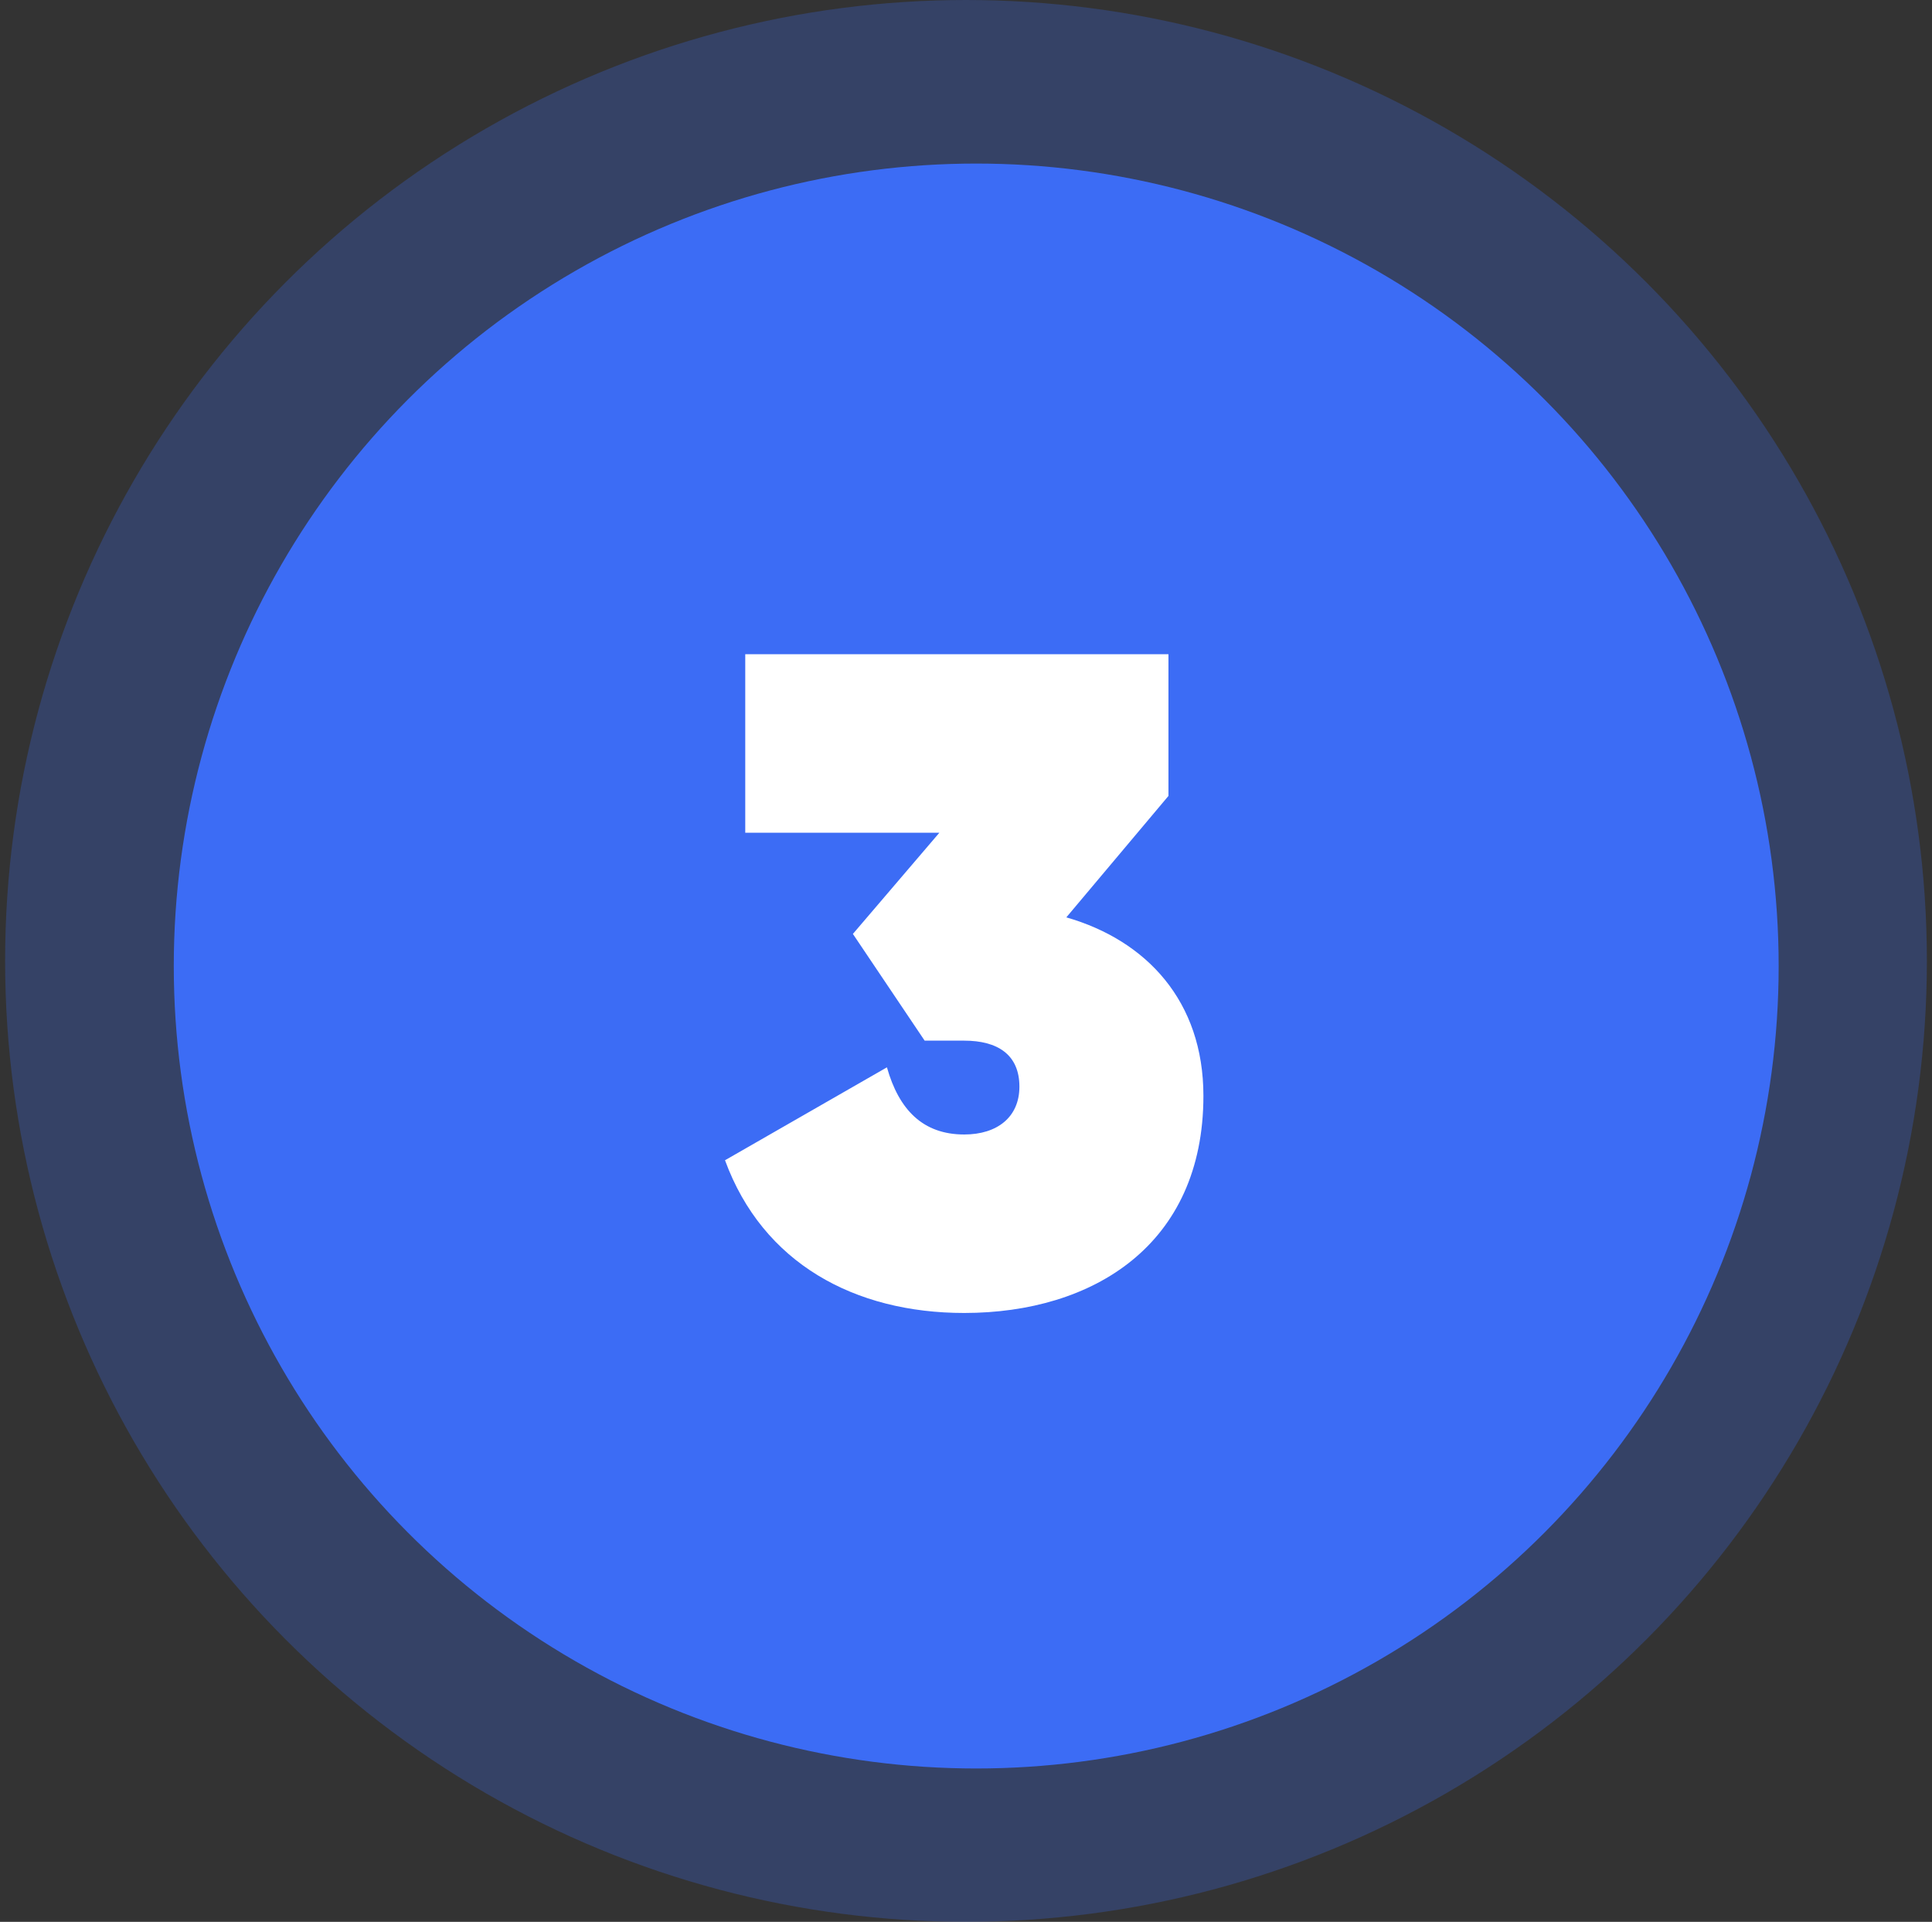
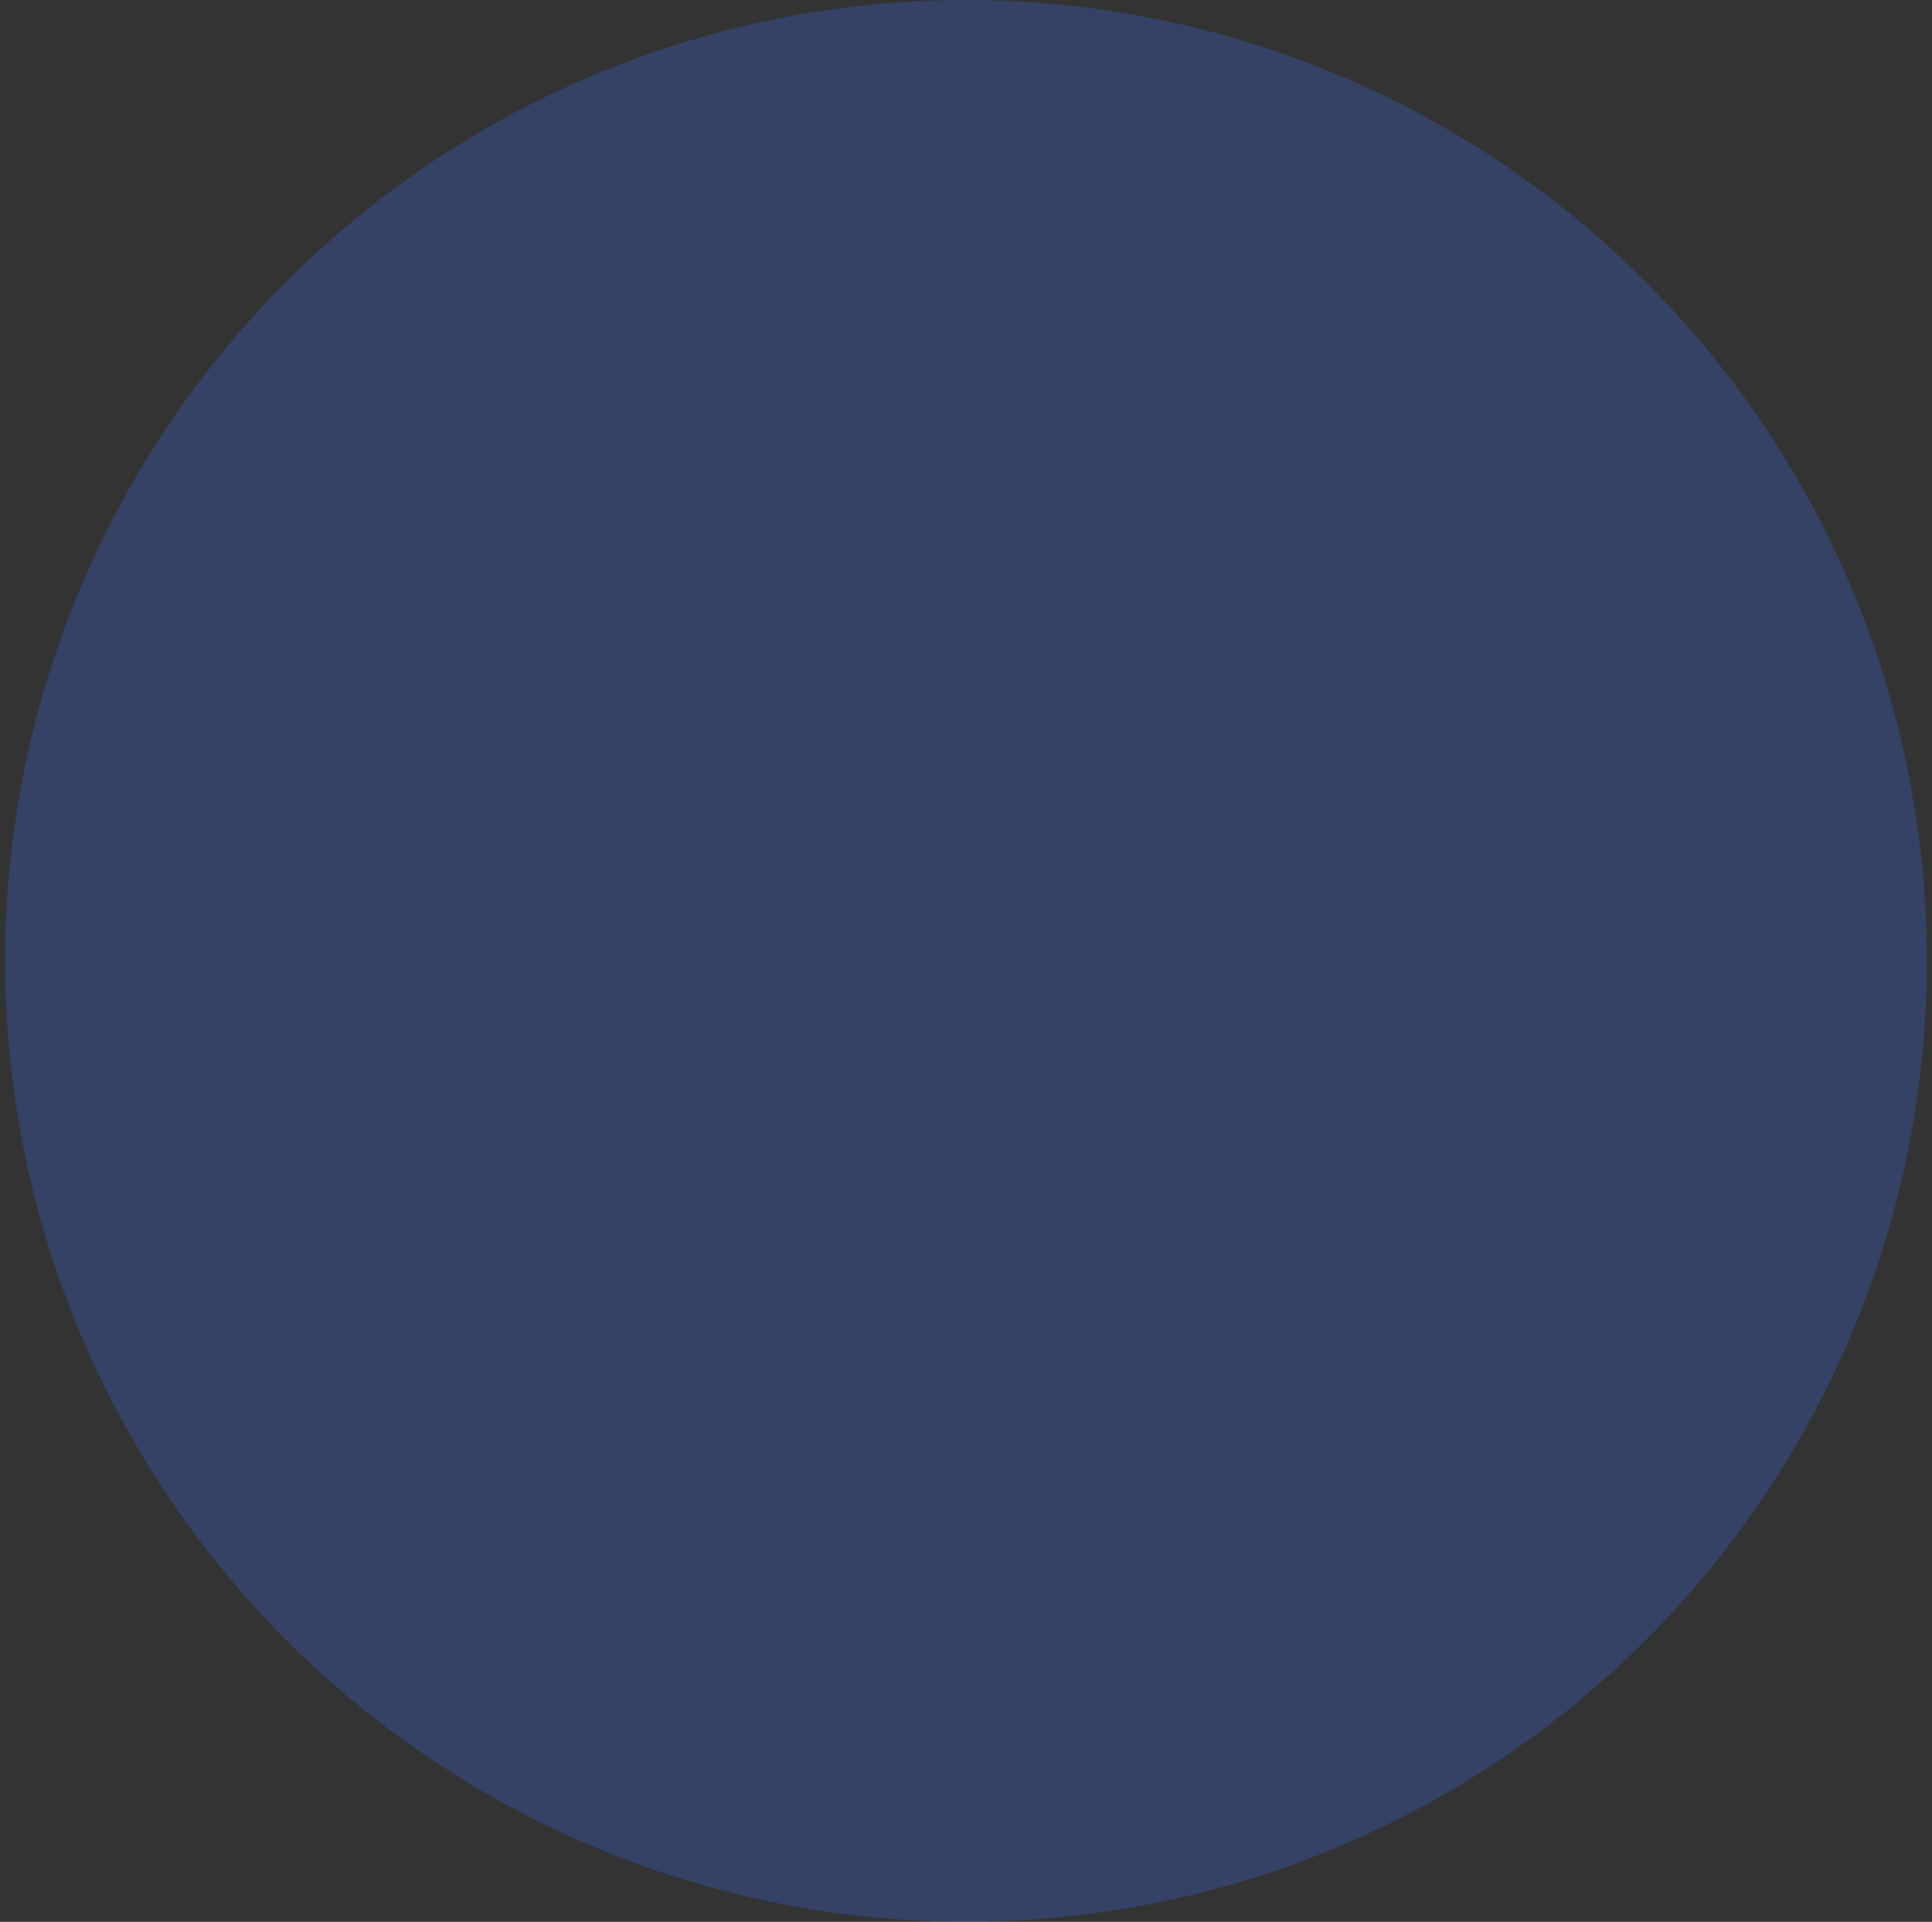
<svg xmlns="http://www.w3.org/2000/svg" width="189px" height="188px" viewBox="0 0 189 188">
  <rect x="0" y="0" width="189" height="188" fill="#333333" stroke="none" />
  <title>3</title>
  <g id="inKind-3.0-After-Hours" stroke="none" stroke-width="1" fill="none" fill-rule="evenodd">
    <g id="3" transform="translate(0.5, 0)">
      <circle id="Oval-Copy-19" fill="#3C6CF5" opacity="0.262" cx="94" cy="94" r="94" />
-       <circle id="Oval-Copy-20" fill="#3C6CF5" cx="95" cy="94.5" r="78.5" />
-       <path d="M93.825,128.44 C106.425,128.44 117.225,121.78 117.225,107.2 C117.225,97.93 111.645,91.99 103.815,89.74 L113.805,77.86 L113.805,64 L72.405,64 L72.405,81.46 L91.395,81.46 L82.935,91.36 L89.955,101.8 L93.825,101.8 C97.065,101.8 99.225,103.15 99.225,106.3 C99.225,109.27 97.065,110.98 93.825,110.98 C89.775,110.98 87.435,108.55 86.265,104.41 L70.425,113.5 C74.115,123.58 83.115,128.44 93.825,128.44 Z" fill="#FFFFFF" fill-rule="nonzero" />
    </g>
  </g>
</svg>